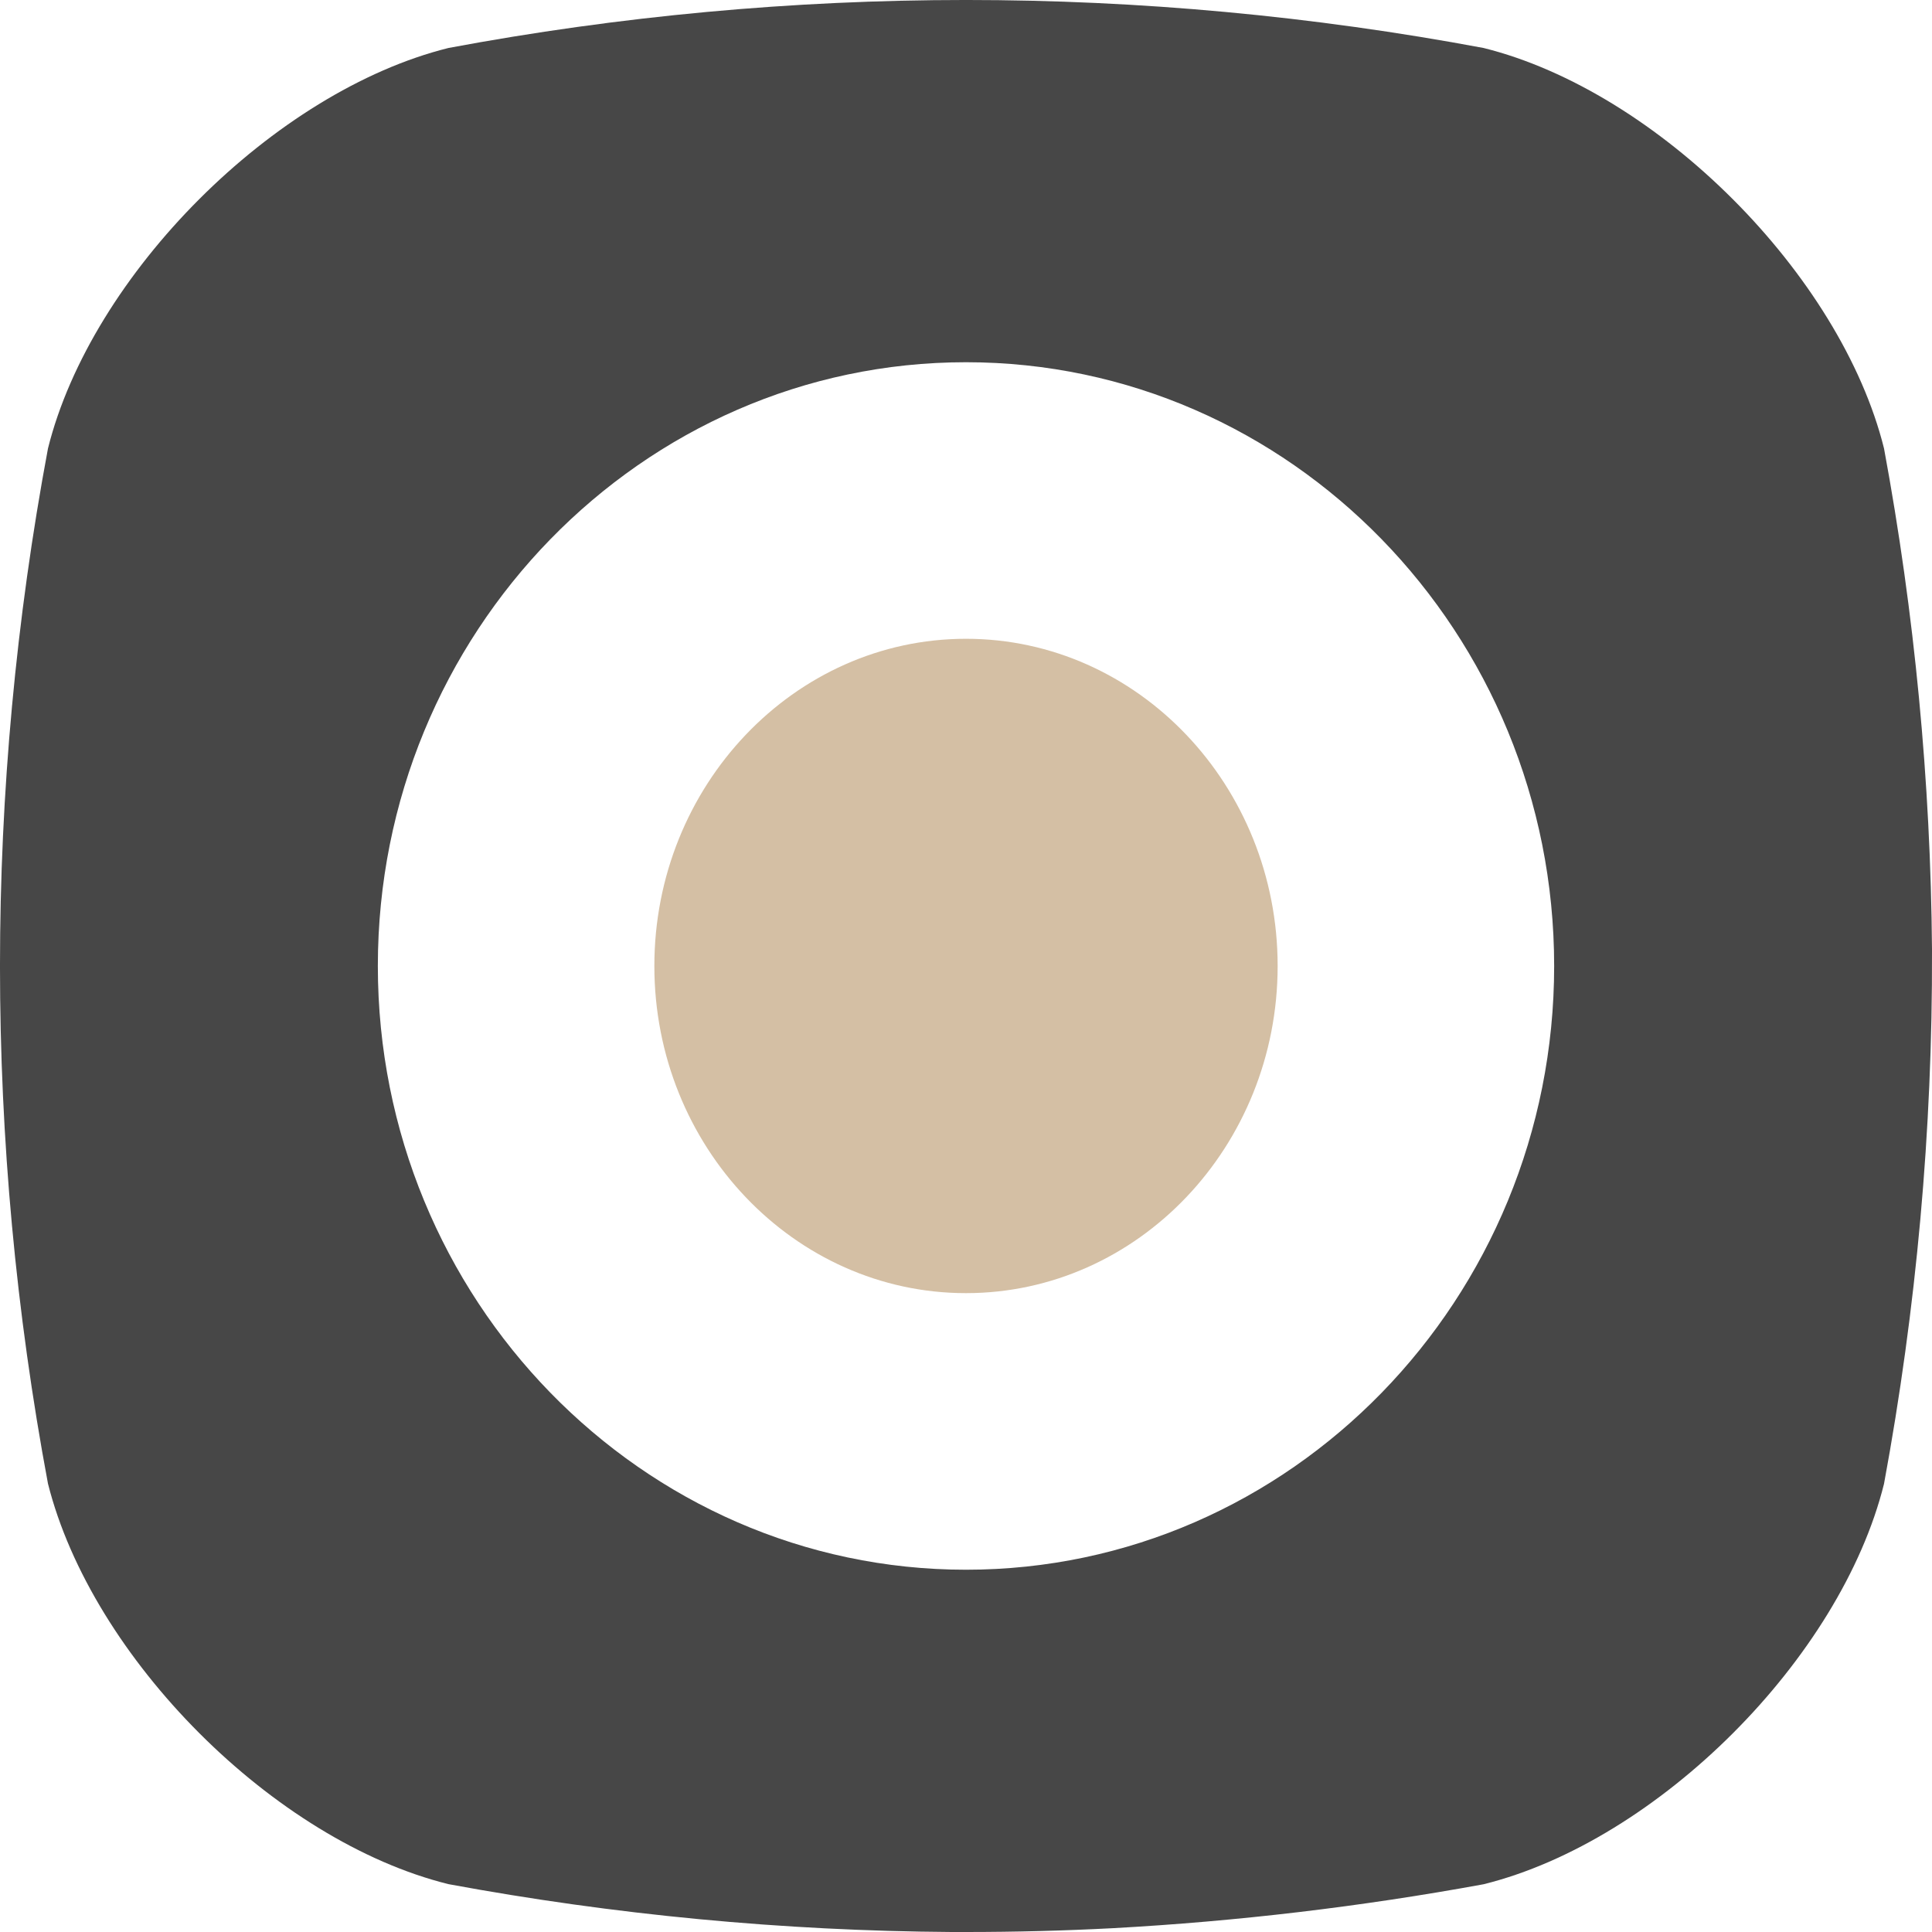
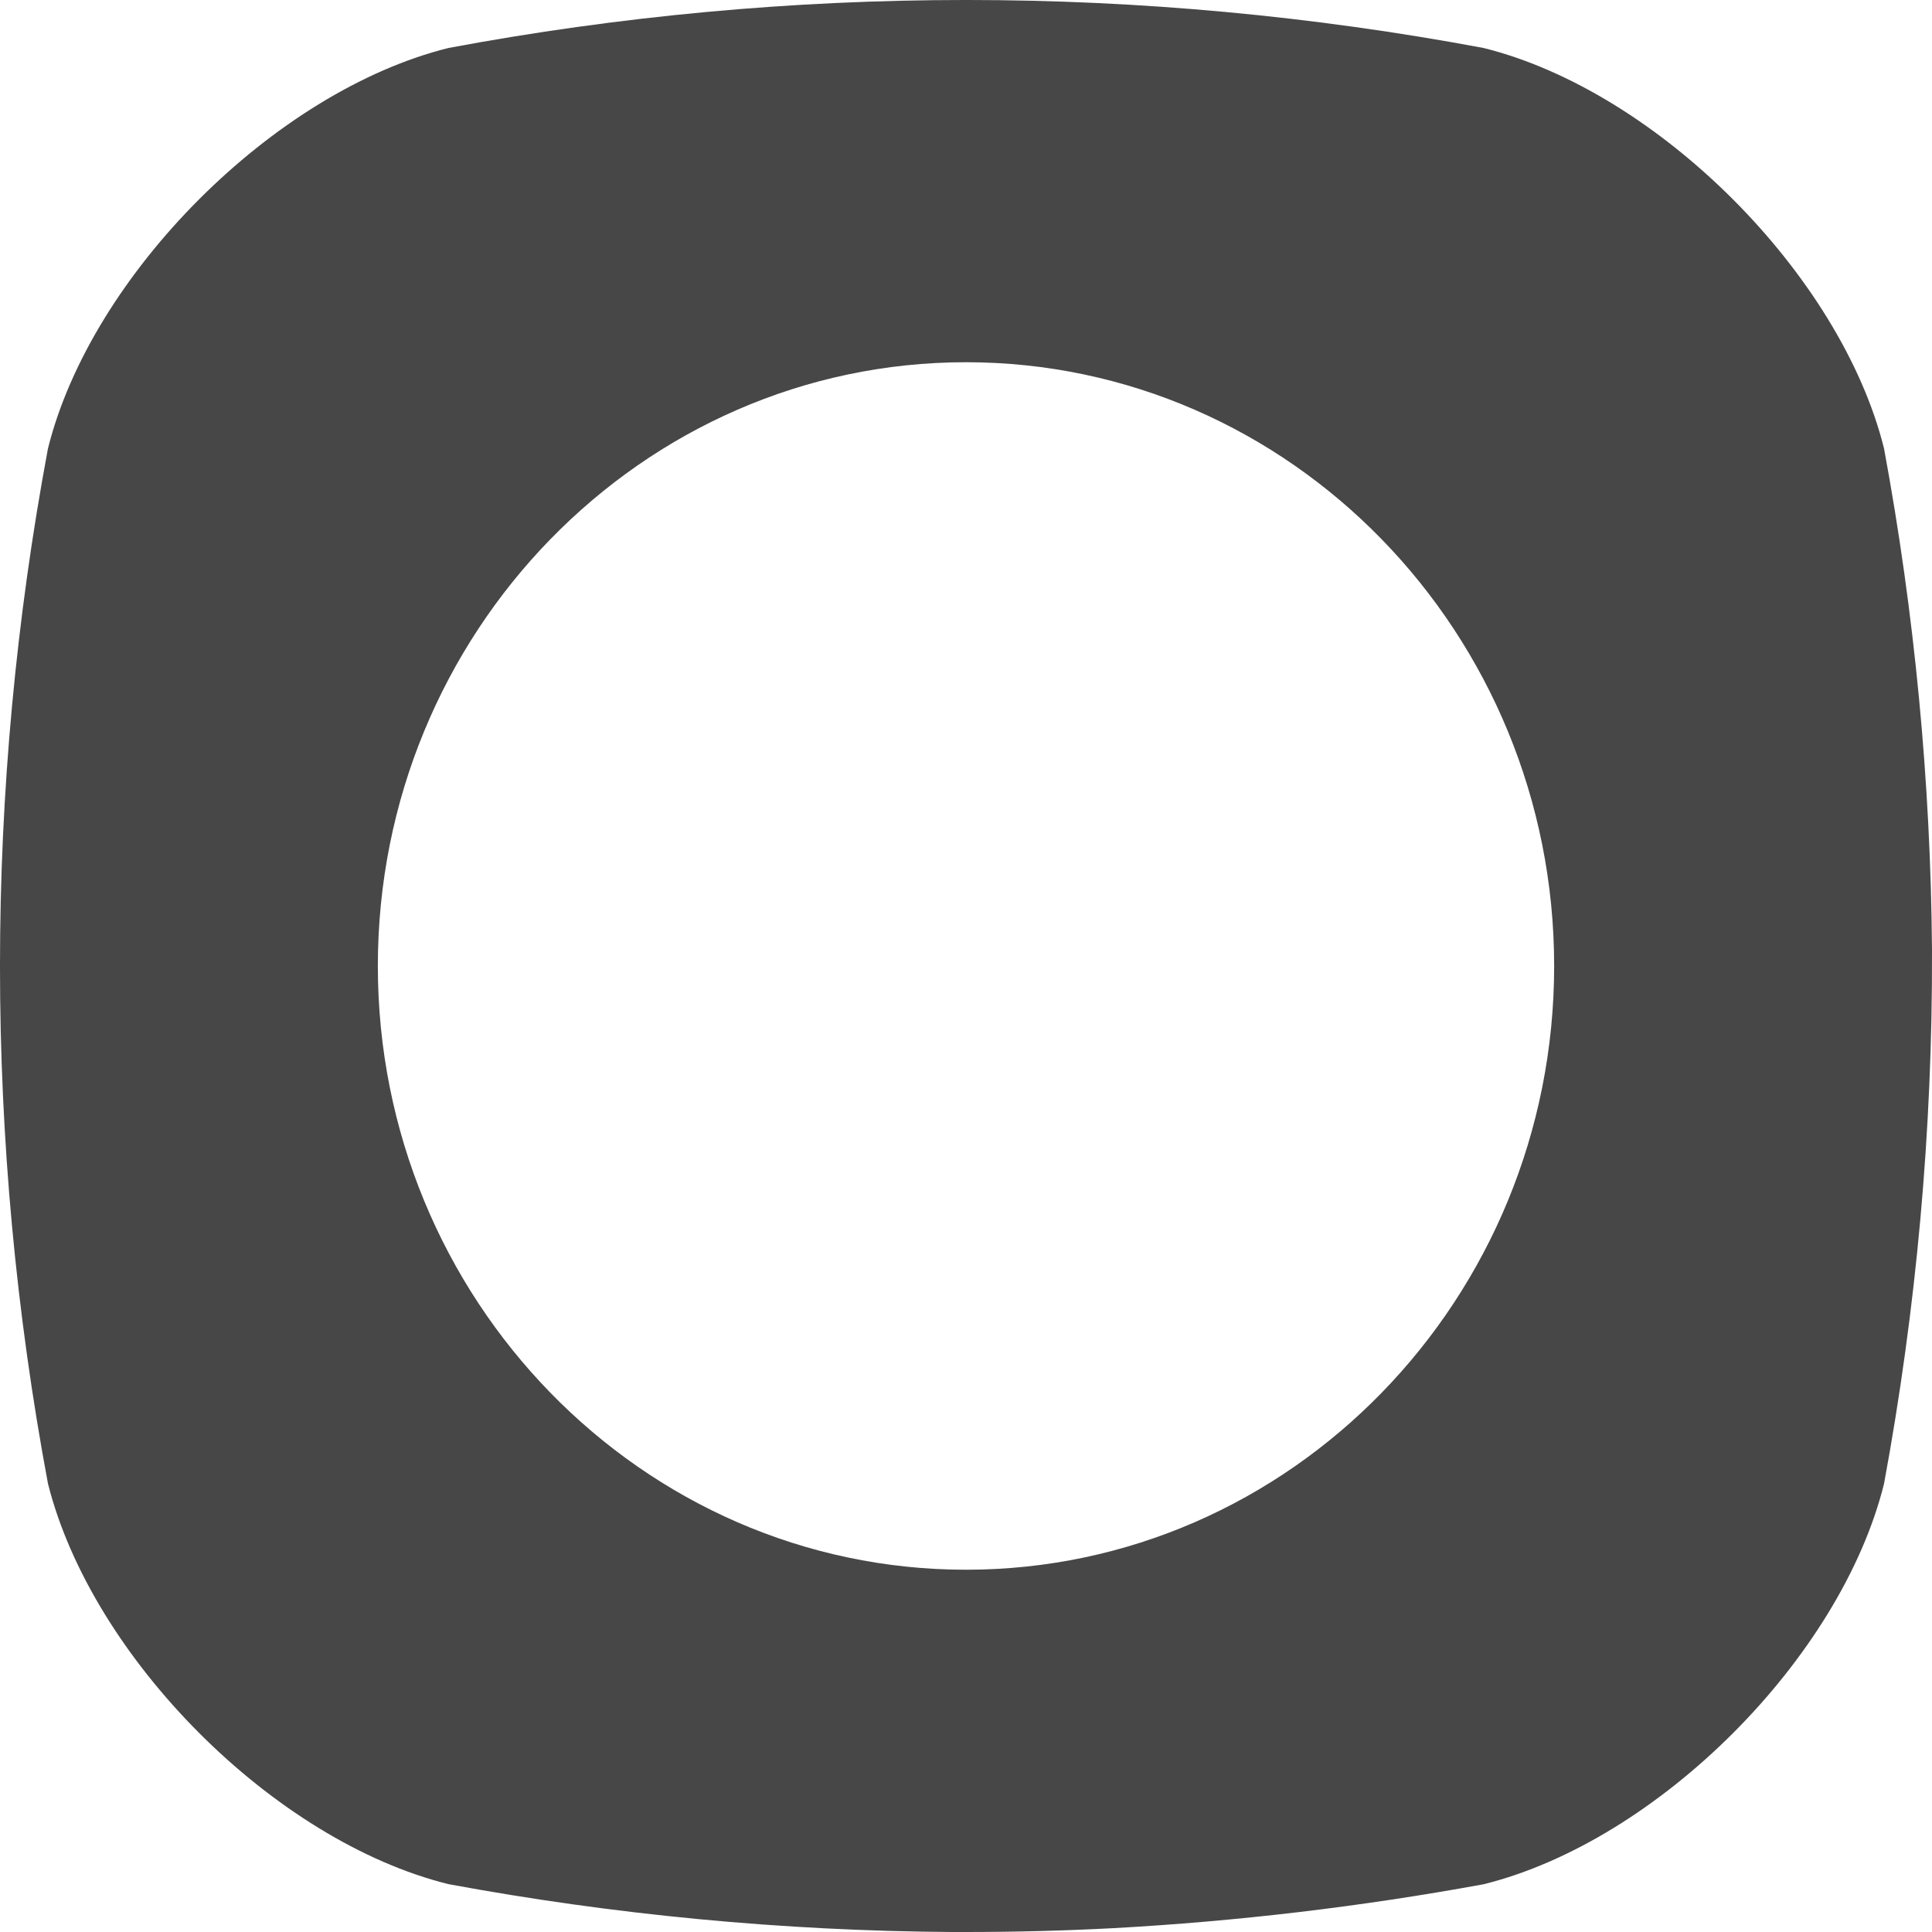
<svg xmlns="http://www.w3.org/2000/svg" width="49" height="49" viewBox="0 0 49 49" fill="none">
-   <path d="M32.404 24.5C32.404 29.074 28.86 32.797 24.5 32.797C20.14 32.797 16.596 29.074 16.596 24.5C16.596 19.926 20.143 16.201 24.5 16.201C28.857 16.201 32.404 19.923 32.404 24.5Z" fill="#D4BFA4" />
-   <path d="M47.783 11.373C46.683 6.96 42.04 2.314 37.627 1.217C28.951 -0.406 20.049 -0.406 11.373 1.217C6.961 2.314 2.317 6.96 1.217 11.373C-0.406 20.05 -0.406 28.953 1.217 37.63C2.331 42.054 6.95 46.689 11.373 47.786C15.582 48.565 19.85 48.971 24.13 49H24.5C25.747 49 26.991 48.968 28.231 48.903C31.383 48.73 34.522 48.358 37.627 47.789C42.051 46.692 46.683 42.056 47.783 37.633C48.606 33.181 49.014 28.662 49 24.135V24.08C48.966 19.817 48.559 15.565 47.783 11.373ZM24.5 39.812C16.276 39.812 9.583 32.941 9.583 24.5C9.583 16.059 16.276 9.187 24.5 9.187C32.724 9.187 39.417 16.056 39.417 24.5C39.417 32.944 32.727 39.812 24.5 39.812Z" fill="#474747" />
+   <path d="M47.783 11.373C46.683 6.96 42.04 2.314 37.627 1.217C28.951 -0.406 20.049 -0.406 11.373 1.217C6.961 2.314 2.317 6.96 1.217 11.373C-0.406 20.05 -0.406 28.953 1.217 37.63C2.331 42.054 6.95 46.689 11.373 47.786C15.582 48.565 19.85 48.971 24.13 49H24.5C25.747 49 26.991 48.968 28.231 48.903C31.383 48.73 34.522 48.358 37.627 47.789C42.051 46.692 46.683 42.056 47.783 37.633C48.606 33.181 49.014 28.662 49 24.135V24.08C48.966 19.817 48.559 15.565 47.783 11.373M24.5 39.812C16.276 39.812 9.583 32.941 9.583 24.5C9.583 16.059 16.276 9.187 24.5 9.187C32.724 9.187 39.417 16.056 39.417 24.5C39.417 32.944 32.727 39.812 24.5 39.812Z" fill="#474747" />
</svg>